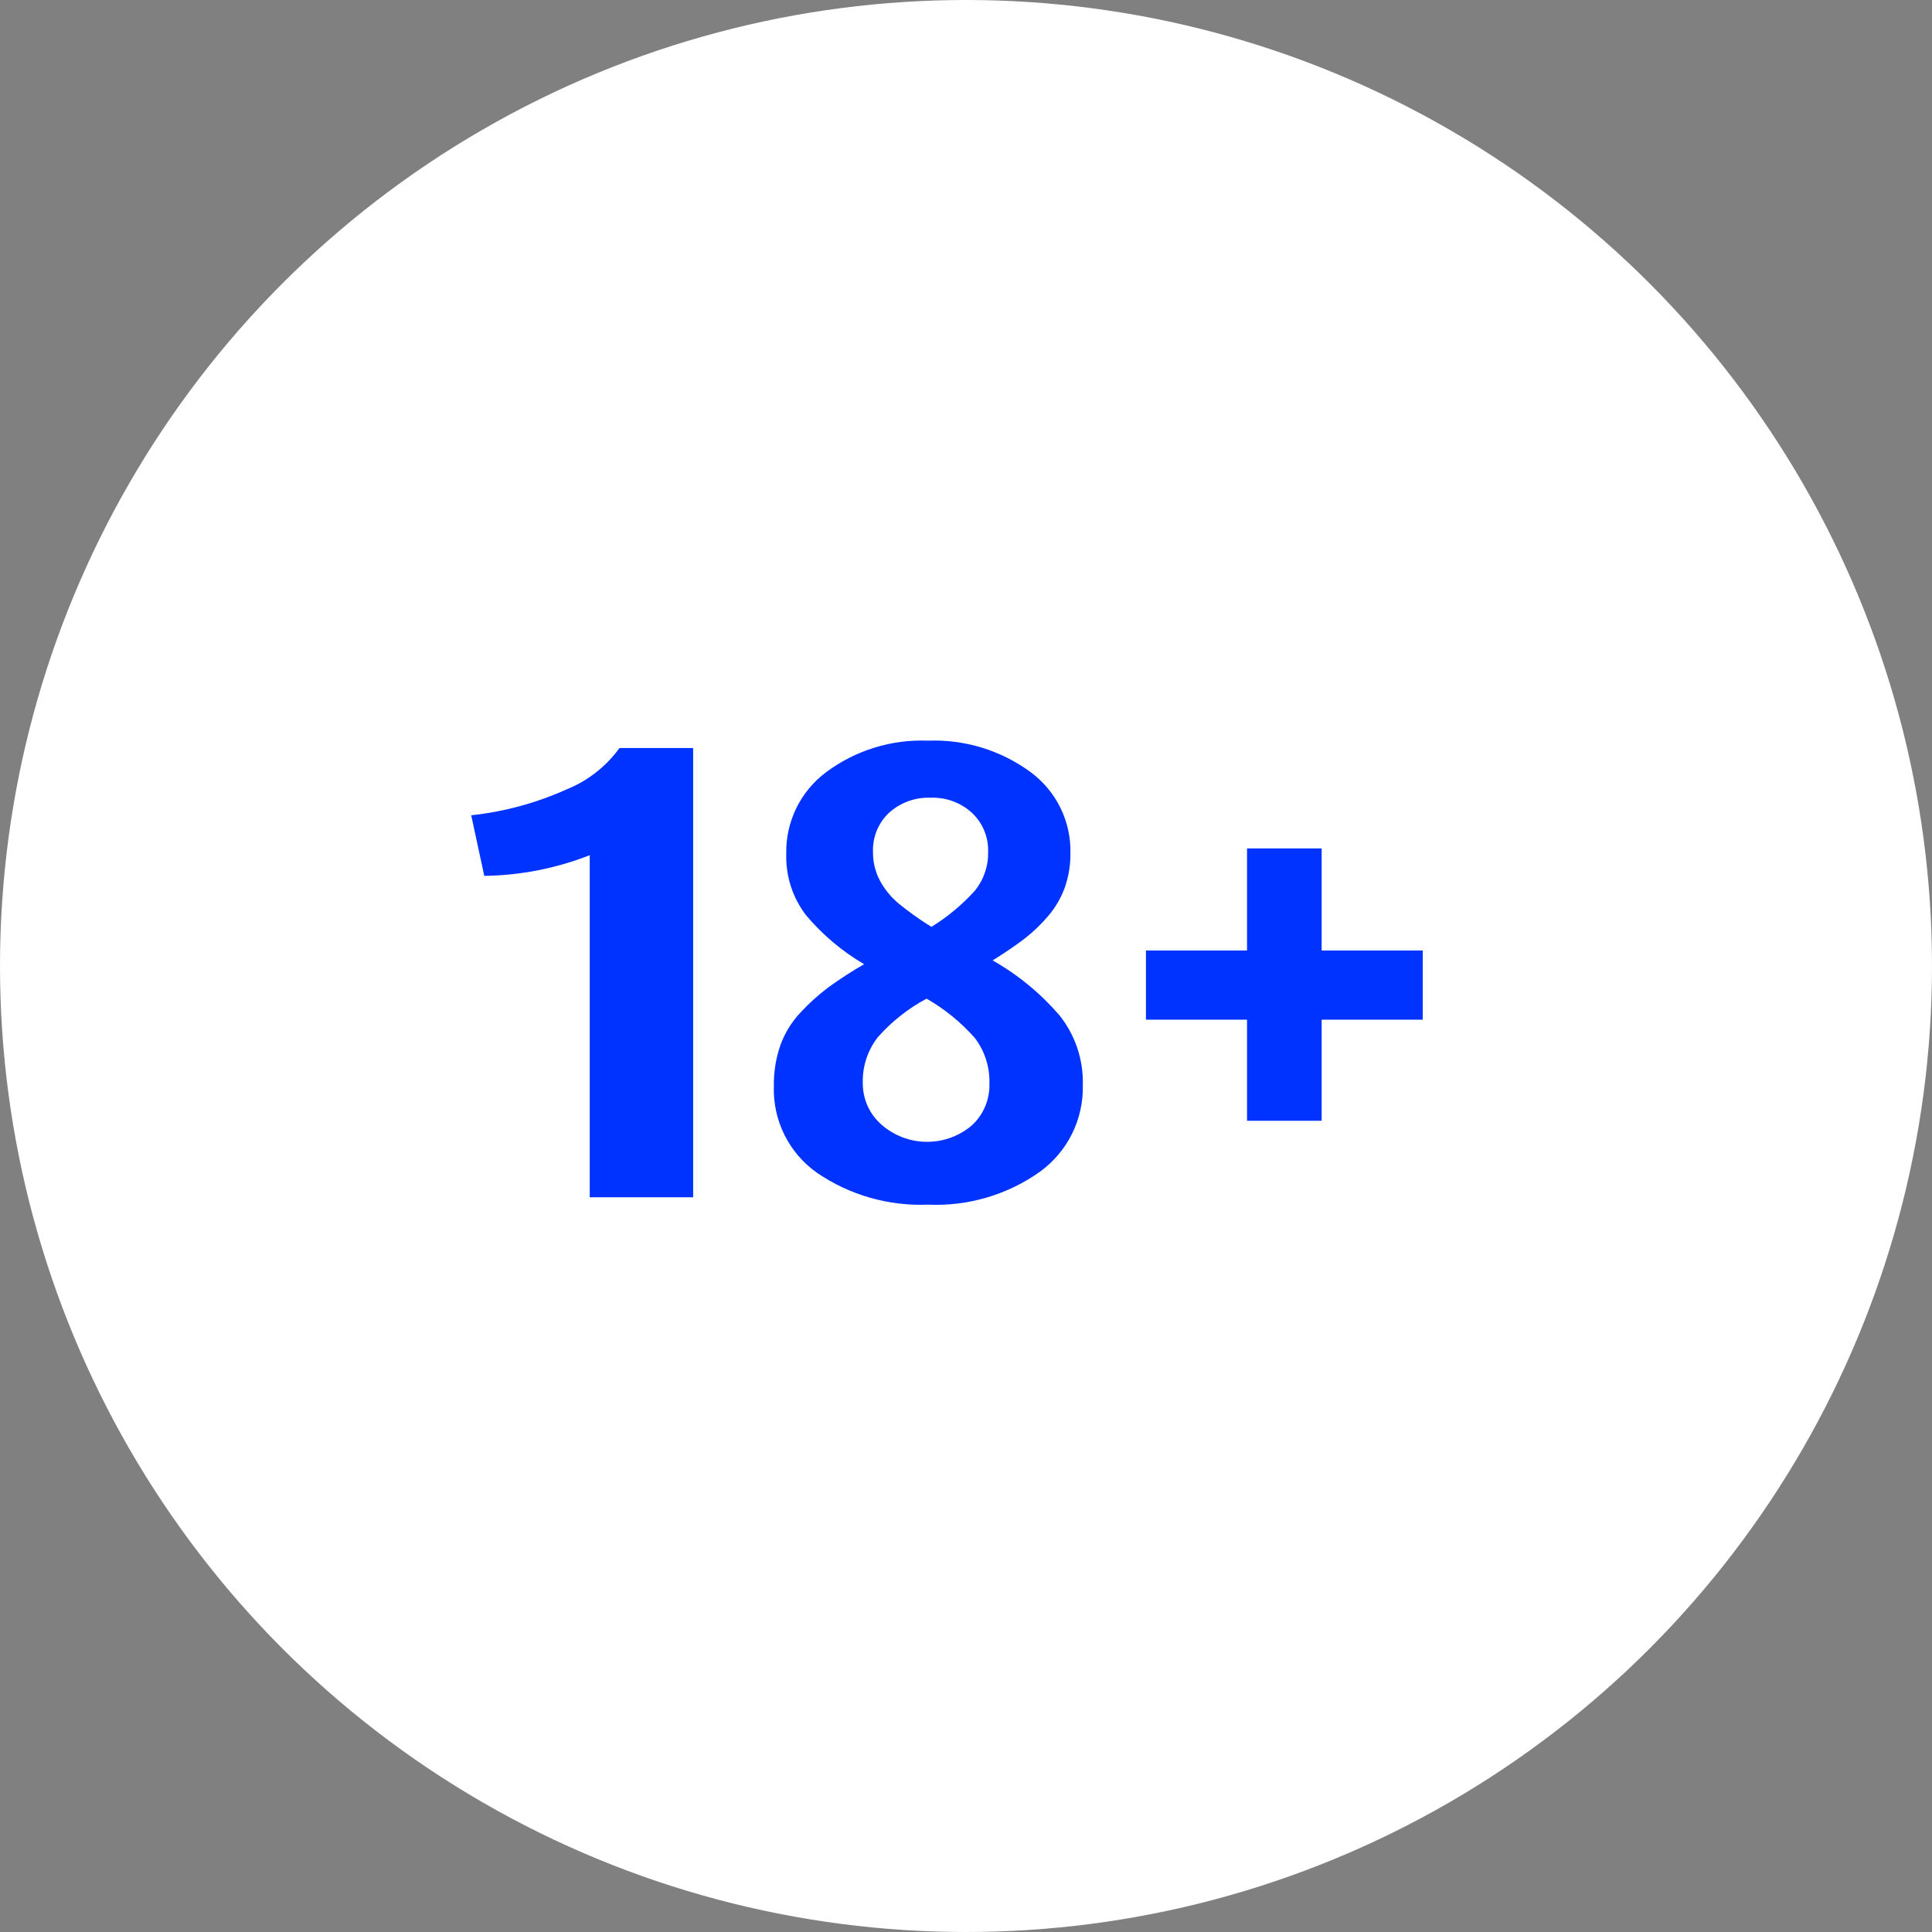
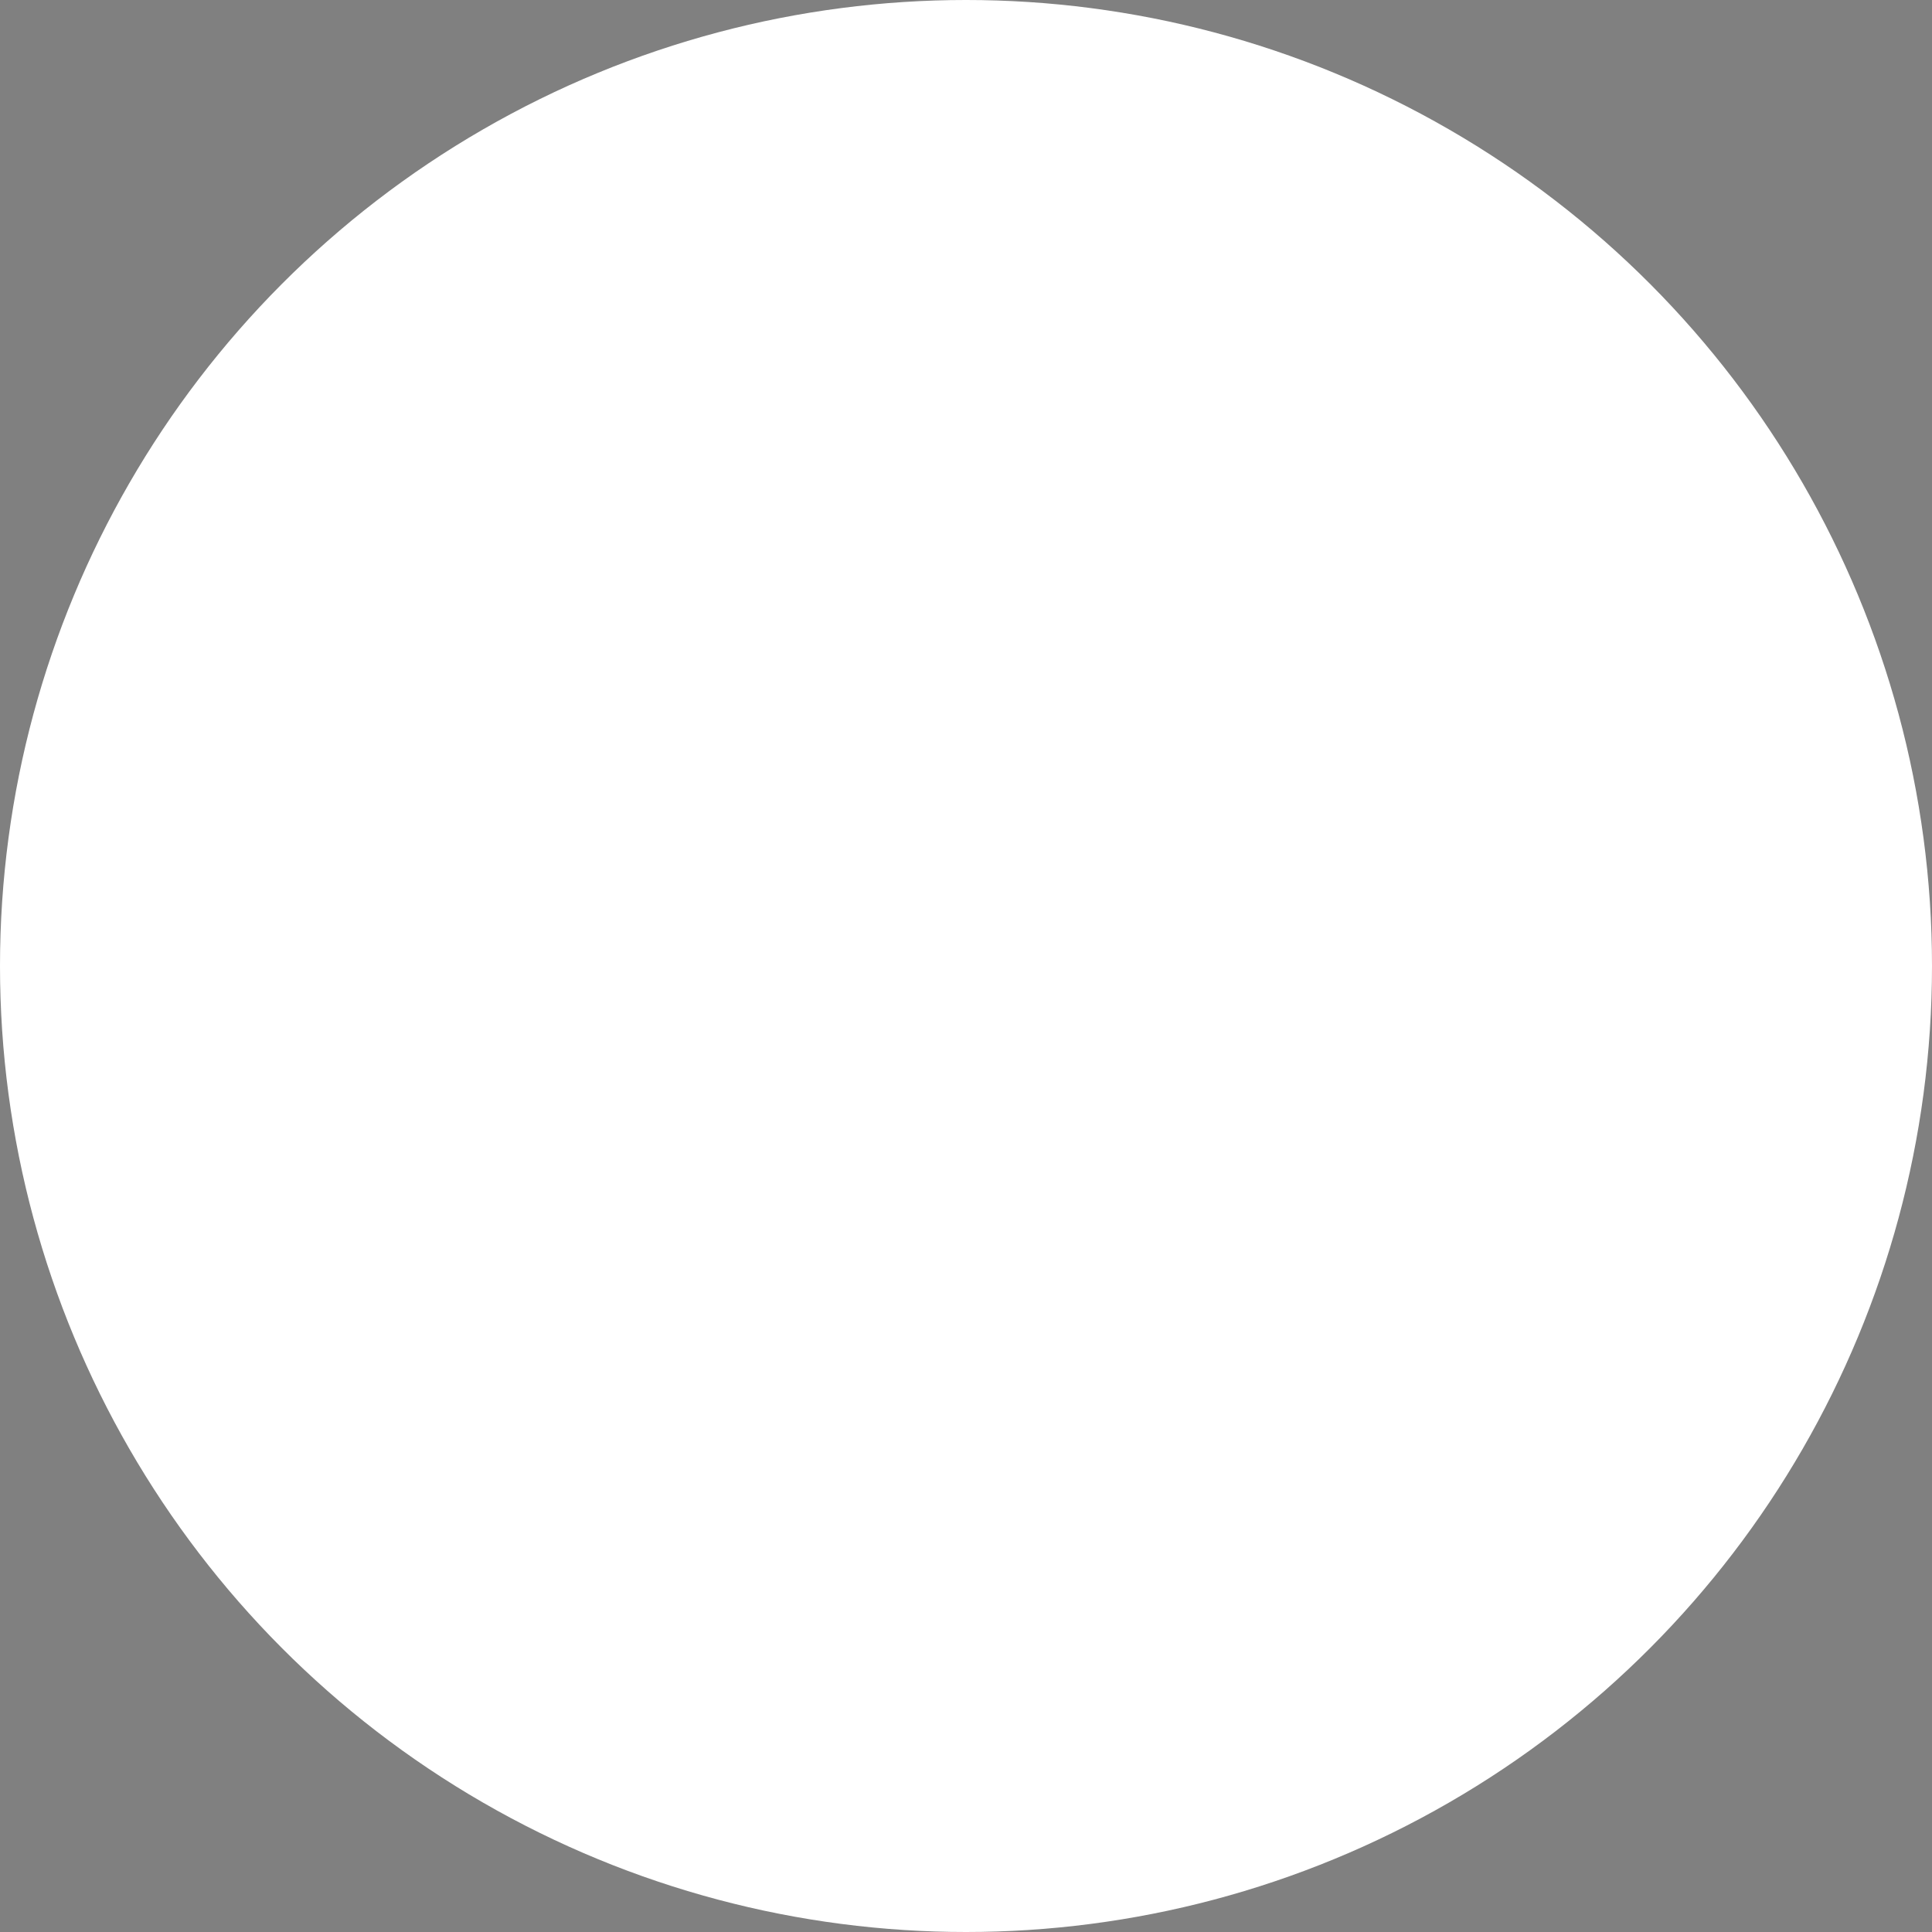
<svg xmlns="http://www.w3.org/2000/svg" width="71px" height="71px" viewBox="0 0 71 71" version="1.1">
  <rect x="0" y="0" width="71" height="71" fill="#808080" stroke="none" />
  <title>icon-tv-adult</title>
  <g id="Guidelines" stroke="none" stroke-width="1" fill="none" fill-rule="evenodd">
    <g id="icon-tv-adult">
      <circle id="Ellipse_6_copy_6" fill="#FFFFFF" fill-rule="nonzero" cx="35.5" cy="35.5" r="35.5" />
-       <path d="M48.57,37.473 L48.57,41.188 L45.828,41.188 L45.828,37.473 L42.113,37.473 L42.113,34.93 L45.828,34.93 L45.828,31.18 L48.57,31.18 L48.57,34.93 L52.285,34.93 L52.285,37.473 L48.57,37.473 L48.57,37.473 Z M39.793,39.873 C39.825,41.13 39.235,42.323 38.217,43.061 C37.018,43.912 35.569,44.337 34.1,44.27 C32.657,44.328 31.233,43.922 30.039,43.11 C28.994,42.381 28.392,41.172 28.439,39.899 C28.432,39.393 28.513,38.889 28.679,38.411 C28.84,37.965 29.091,37.556 29.417,37.211 C29.73,36.872 30.073,36.562 30.442,36.285 C30.864,35.978 31.302,35.694 31.755,35.435 C30.947,34.96 30.226,34.351 29.622,33.635 C29.127,32.989 28.87,32.192 28.895,31.379 C28.869,30.198 29.417,29.077 30.366,28.373 C31.442,27.573 32.76,27.165 34.1,27.219 C35.445,27.166 36.769,27.569 37.856,28.362 C38.811,29.057 39.365,30.175 39.338,31.356 C39.342,31.783 39.273,32.207 39.133,32.61 C38.994,32.996 38.786,33.354 38.518,33.665 C38.254,33.977 37.957,34.26 37.633,34.509 C37.316,34.751 36.932,35.013 36.479,35.294 C37.404,35.819 38.232,36.499 38.928,37.304 C39.512,38.031 39.819,38.943 39.793,39.875 L39.793,39.873 Z M35.721,29.873 C35.308,29.495 34.763,29.295 34.203,29.316 C33.641,29.293 33.092,29.491 32.674,29.867 C32.277,30.239 32.061,30.765 32.082,31.308 C32.077,31.678 32.166,32.043 32.34,32.369 C32.513,32.686 32.743,32.969 33.02,33.201 C33.404,33.513 33.807,33.801 34.227,34.062 C34.819,33.699 35.355,33.253 35.821,32.738 C36.151,32.335 36.325,31.828 36.313,31.308 C36.331,30.767 36.115,30.244 35.721,29.873 L35.721,29.873 Z M35.826,38.147 C35.318,37.57 34.718,37.082 34.051,36.7 C33.374,37.062 32.767,37.543 32.258,38.118 C31.884,38.599 31.689,39.196 31.707,39.806 C31.703,40.389 31.953,40.946 32.393,41.329 C33.34,42.161 34.754,42.174 35.715,41.358 C36.141,40.966 36.377,40.408 36.36,39.829 C36.381,39.224 36.193,38.629 35.826,38.147 L35.826,38.147 Z M21.676,31.426 C20.44,31.912 19.125,32.17 17.797,32.188 L17.317,29.961 C18.521,29.832 19.698,29.514 20.803,29.018 C21.589,28.705 22.27,28.175 22.766,27.489 L25.473,27.489 L25.473,44 L21.673,44 L21.673,31.426 L21.676,31.426 Z" id="_18_" fill="#0033FF" />
    </g>
  </g>
</svg>